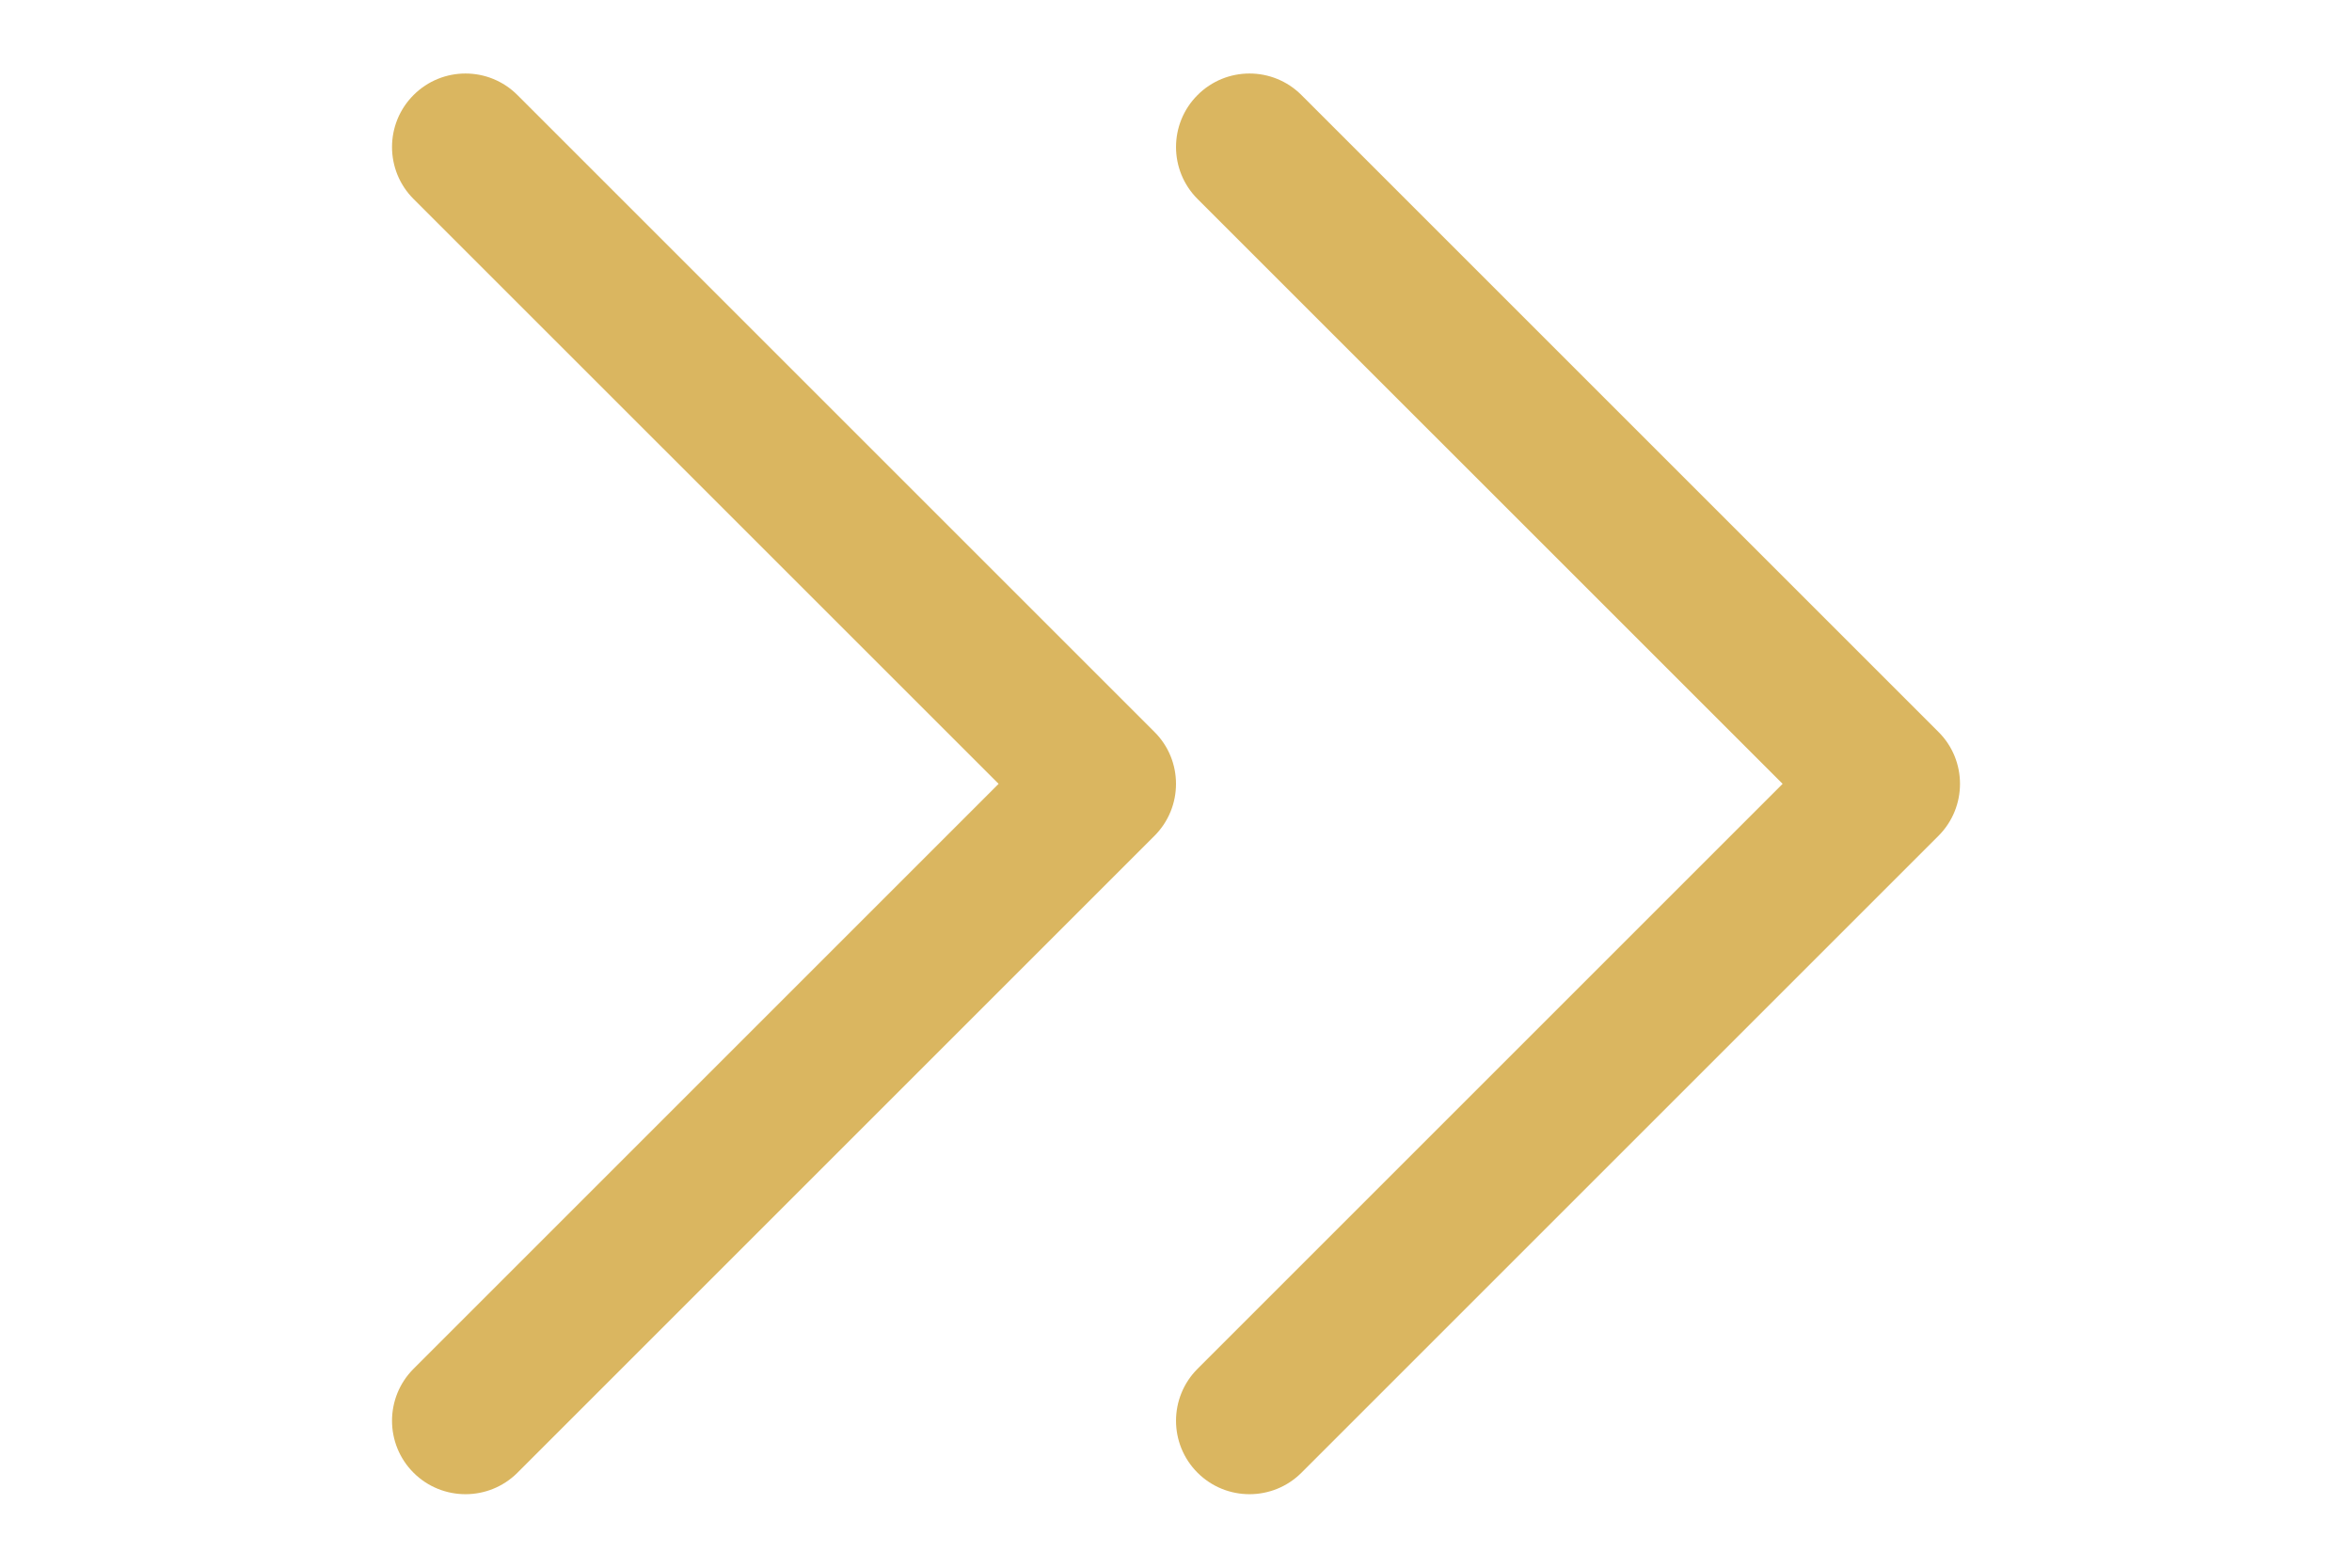
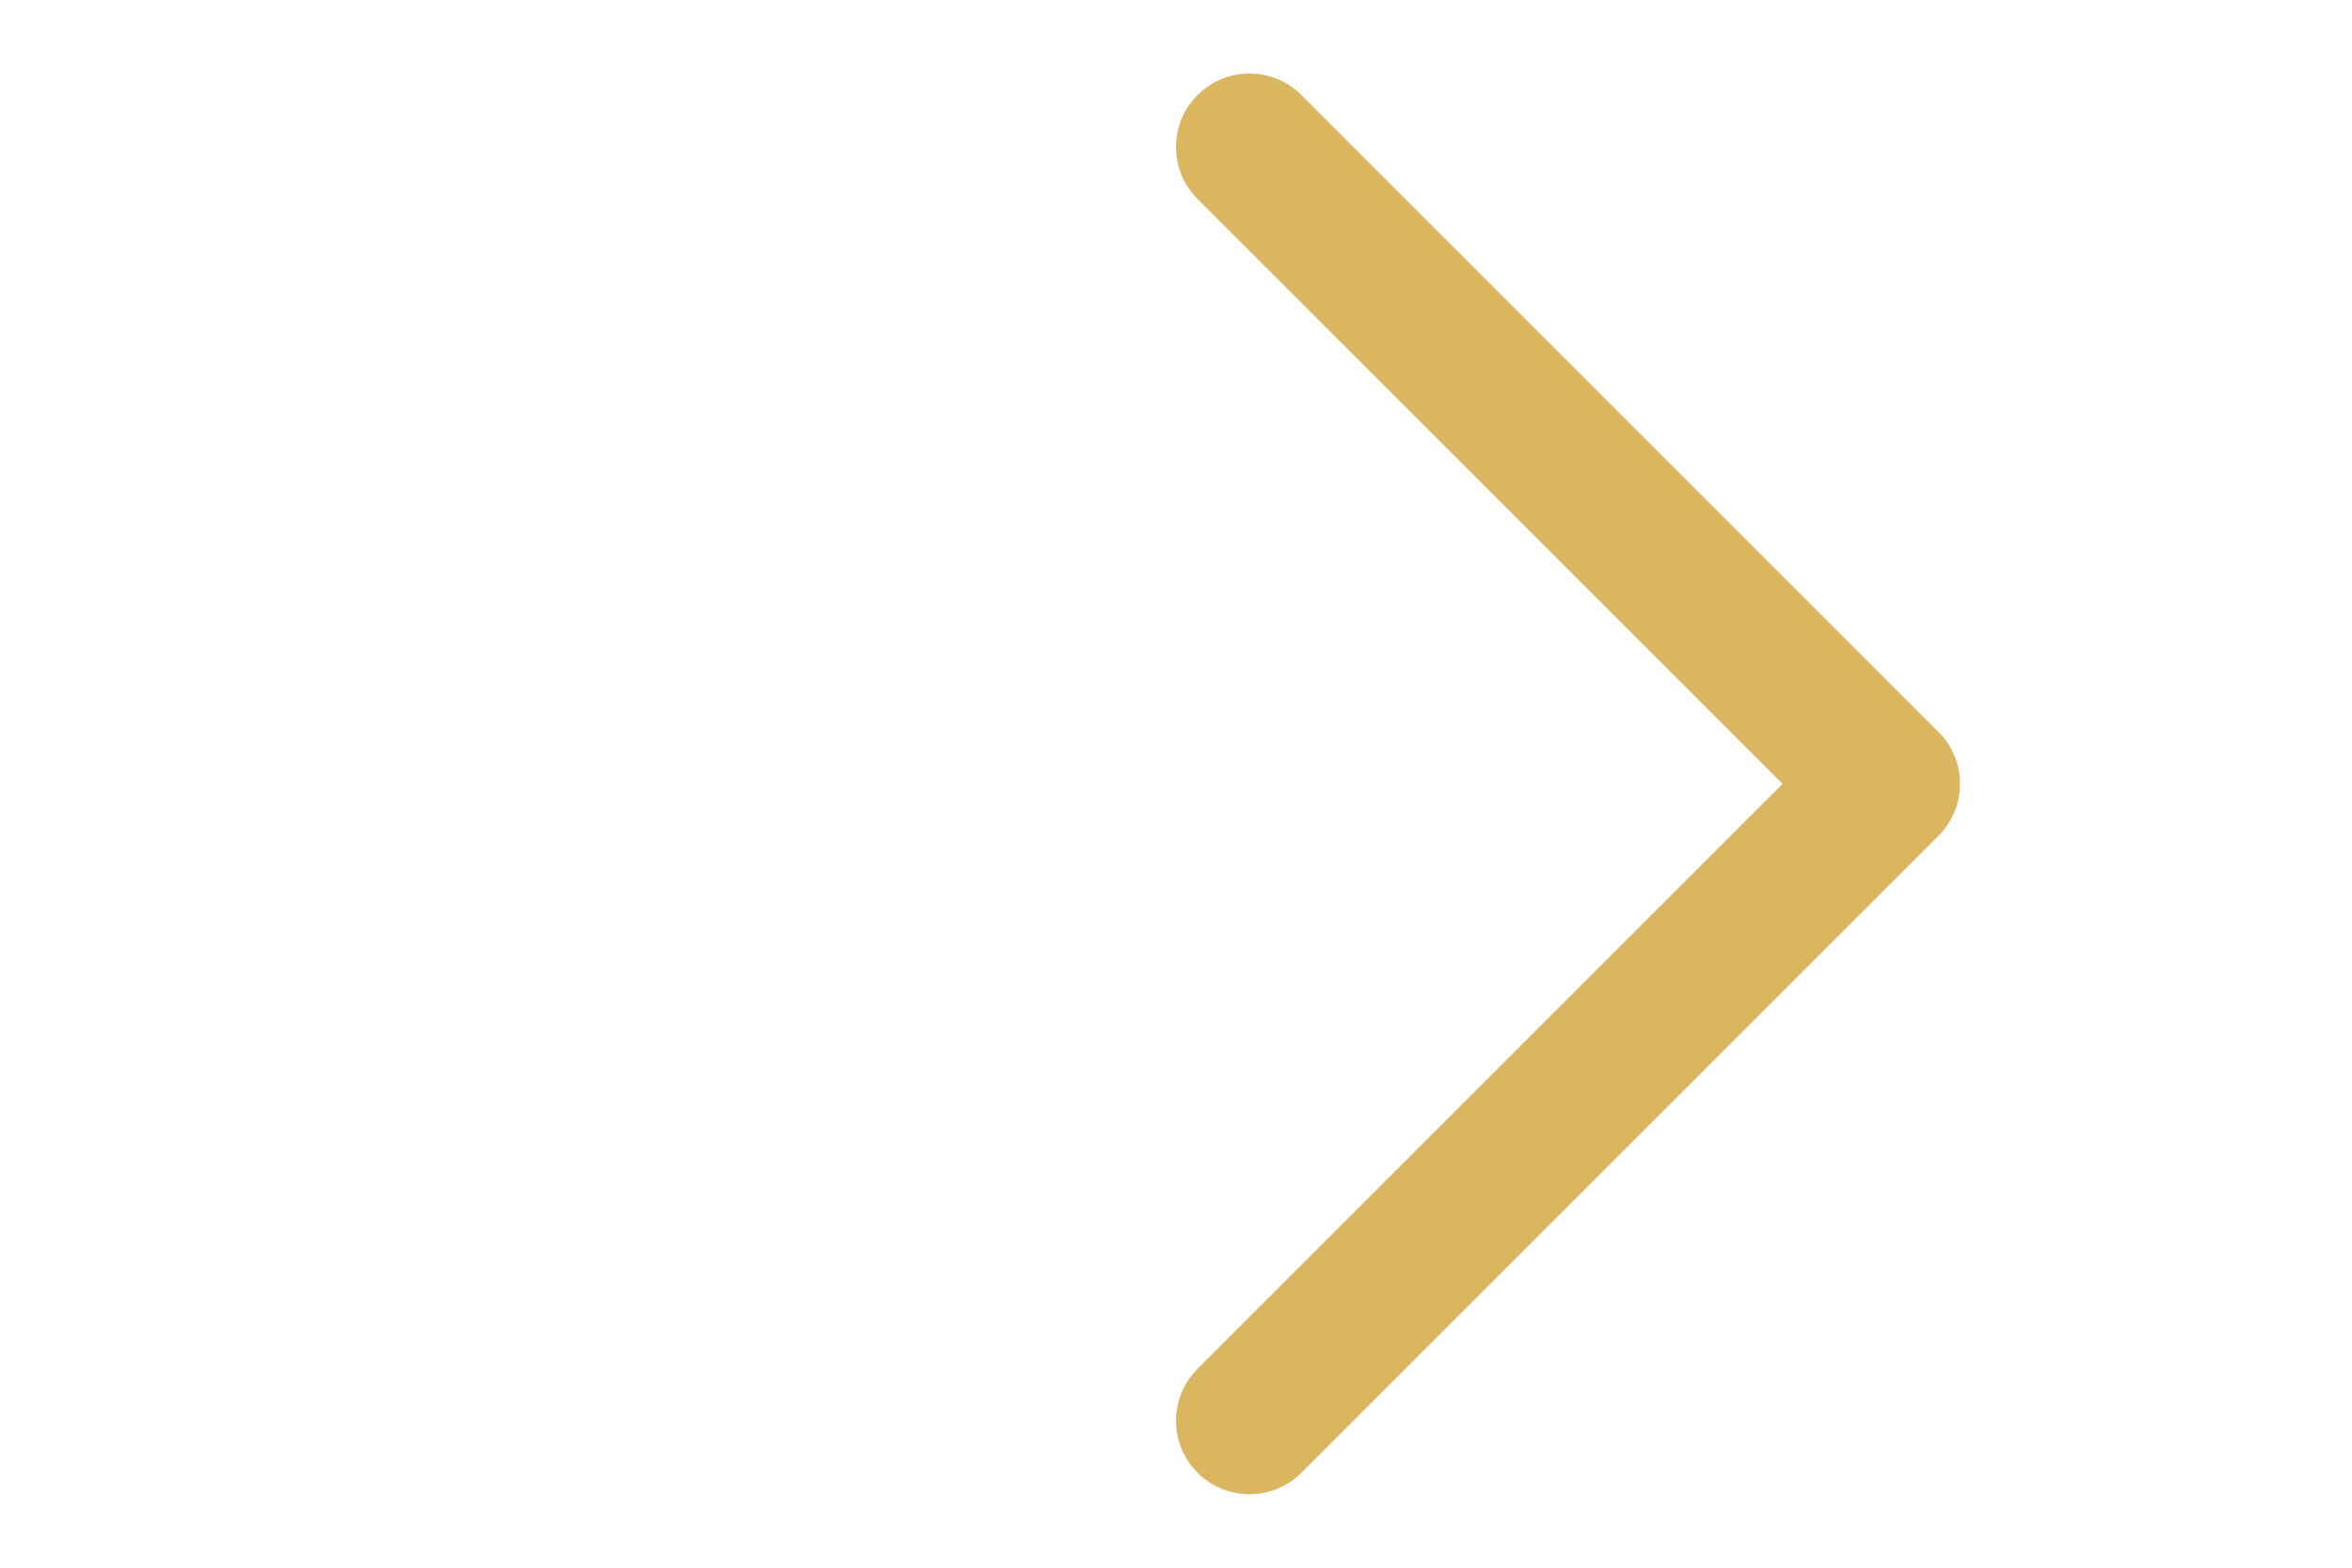
<svg xmlns="http://www.w3.org/2000/svg" width="24px" height="16px" viewBox="0 0 24 16" version="1.1">
  <title>7-310</title>
  <desc>Created with Sketch.</desc>
  <g id="关于我们" stroke="none" stroke-width="1" fill="none" fill-rule="evenodd">
    <g id="84-金荣动态-宫格排版-0419" transform="translate(-1264, -1453)">
      <g id="关于我们/金荣动态/9宫格列表03备份-5" transform="translate(1160, 1008)">
        <g id="更多功能" transform="translate(30, 444)">
          <g id="7-310-2" transform="translate(74, 1)">
            <g id="编组" transform="translate(8, 8) rotate(-90) translate(-8, -8) ">
              <polygon id="Fill-1" points="0 16 15.999 16 15.999 0 0 0" />
-               <path d="M8,12 C7.808,12 7.616,11.927 7.469,11.78 L0.969,5.28 C0.677,4.987 0.677,4.513 0.969,4.22 C1.262,3.927 1.737,3.927 2.03,4.22 L8,10.19 L13.969,4.22 C14.262,3.927 14.737,3.927 15.03,4.22 C15.323,4.513 15.323,4.987 15.03,5.28 L8.53,11.78 C8.384,11.927 8.192,12 8,12" id="Fill-2" fill="#DAB660" />
            </g>
            <g id="编组" transform="translate(16, 8) rotate(-90) translate(-16, -8) translate(8, 0)">
              <polygon id="Fill-1" points="0 16 15.999 16 15.999 0 0 0" />
              <path d="M8,12 C7.808,12 7.616,11.927 7.469,11.78 L0.969,5.28 C0.677,4.987 0.677,4.513 0.969,4.22 C1.262,3.927 1.737,3.927 2.03,4.22 L8,10.19 L13.969,4.22 C14.262,3.927 14.737,3.927 15.03,4.22 C15.323,4.513 15.323,4.987 15.03,5.28 L8.53,11.78 C8.384,11.927 8.192,12 8,12" id="Fill-2" fill="#DAB660" />
            </g>
          </g>
        </g>
      </g>
    </g>
  </g>
</svg>